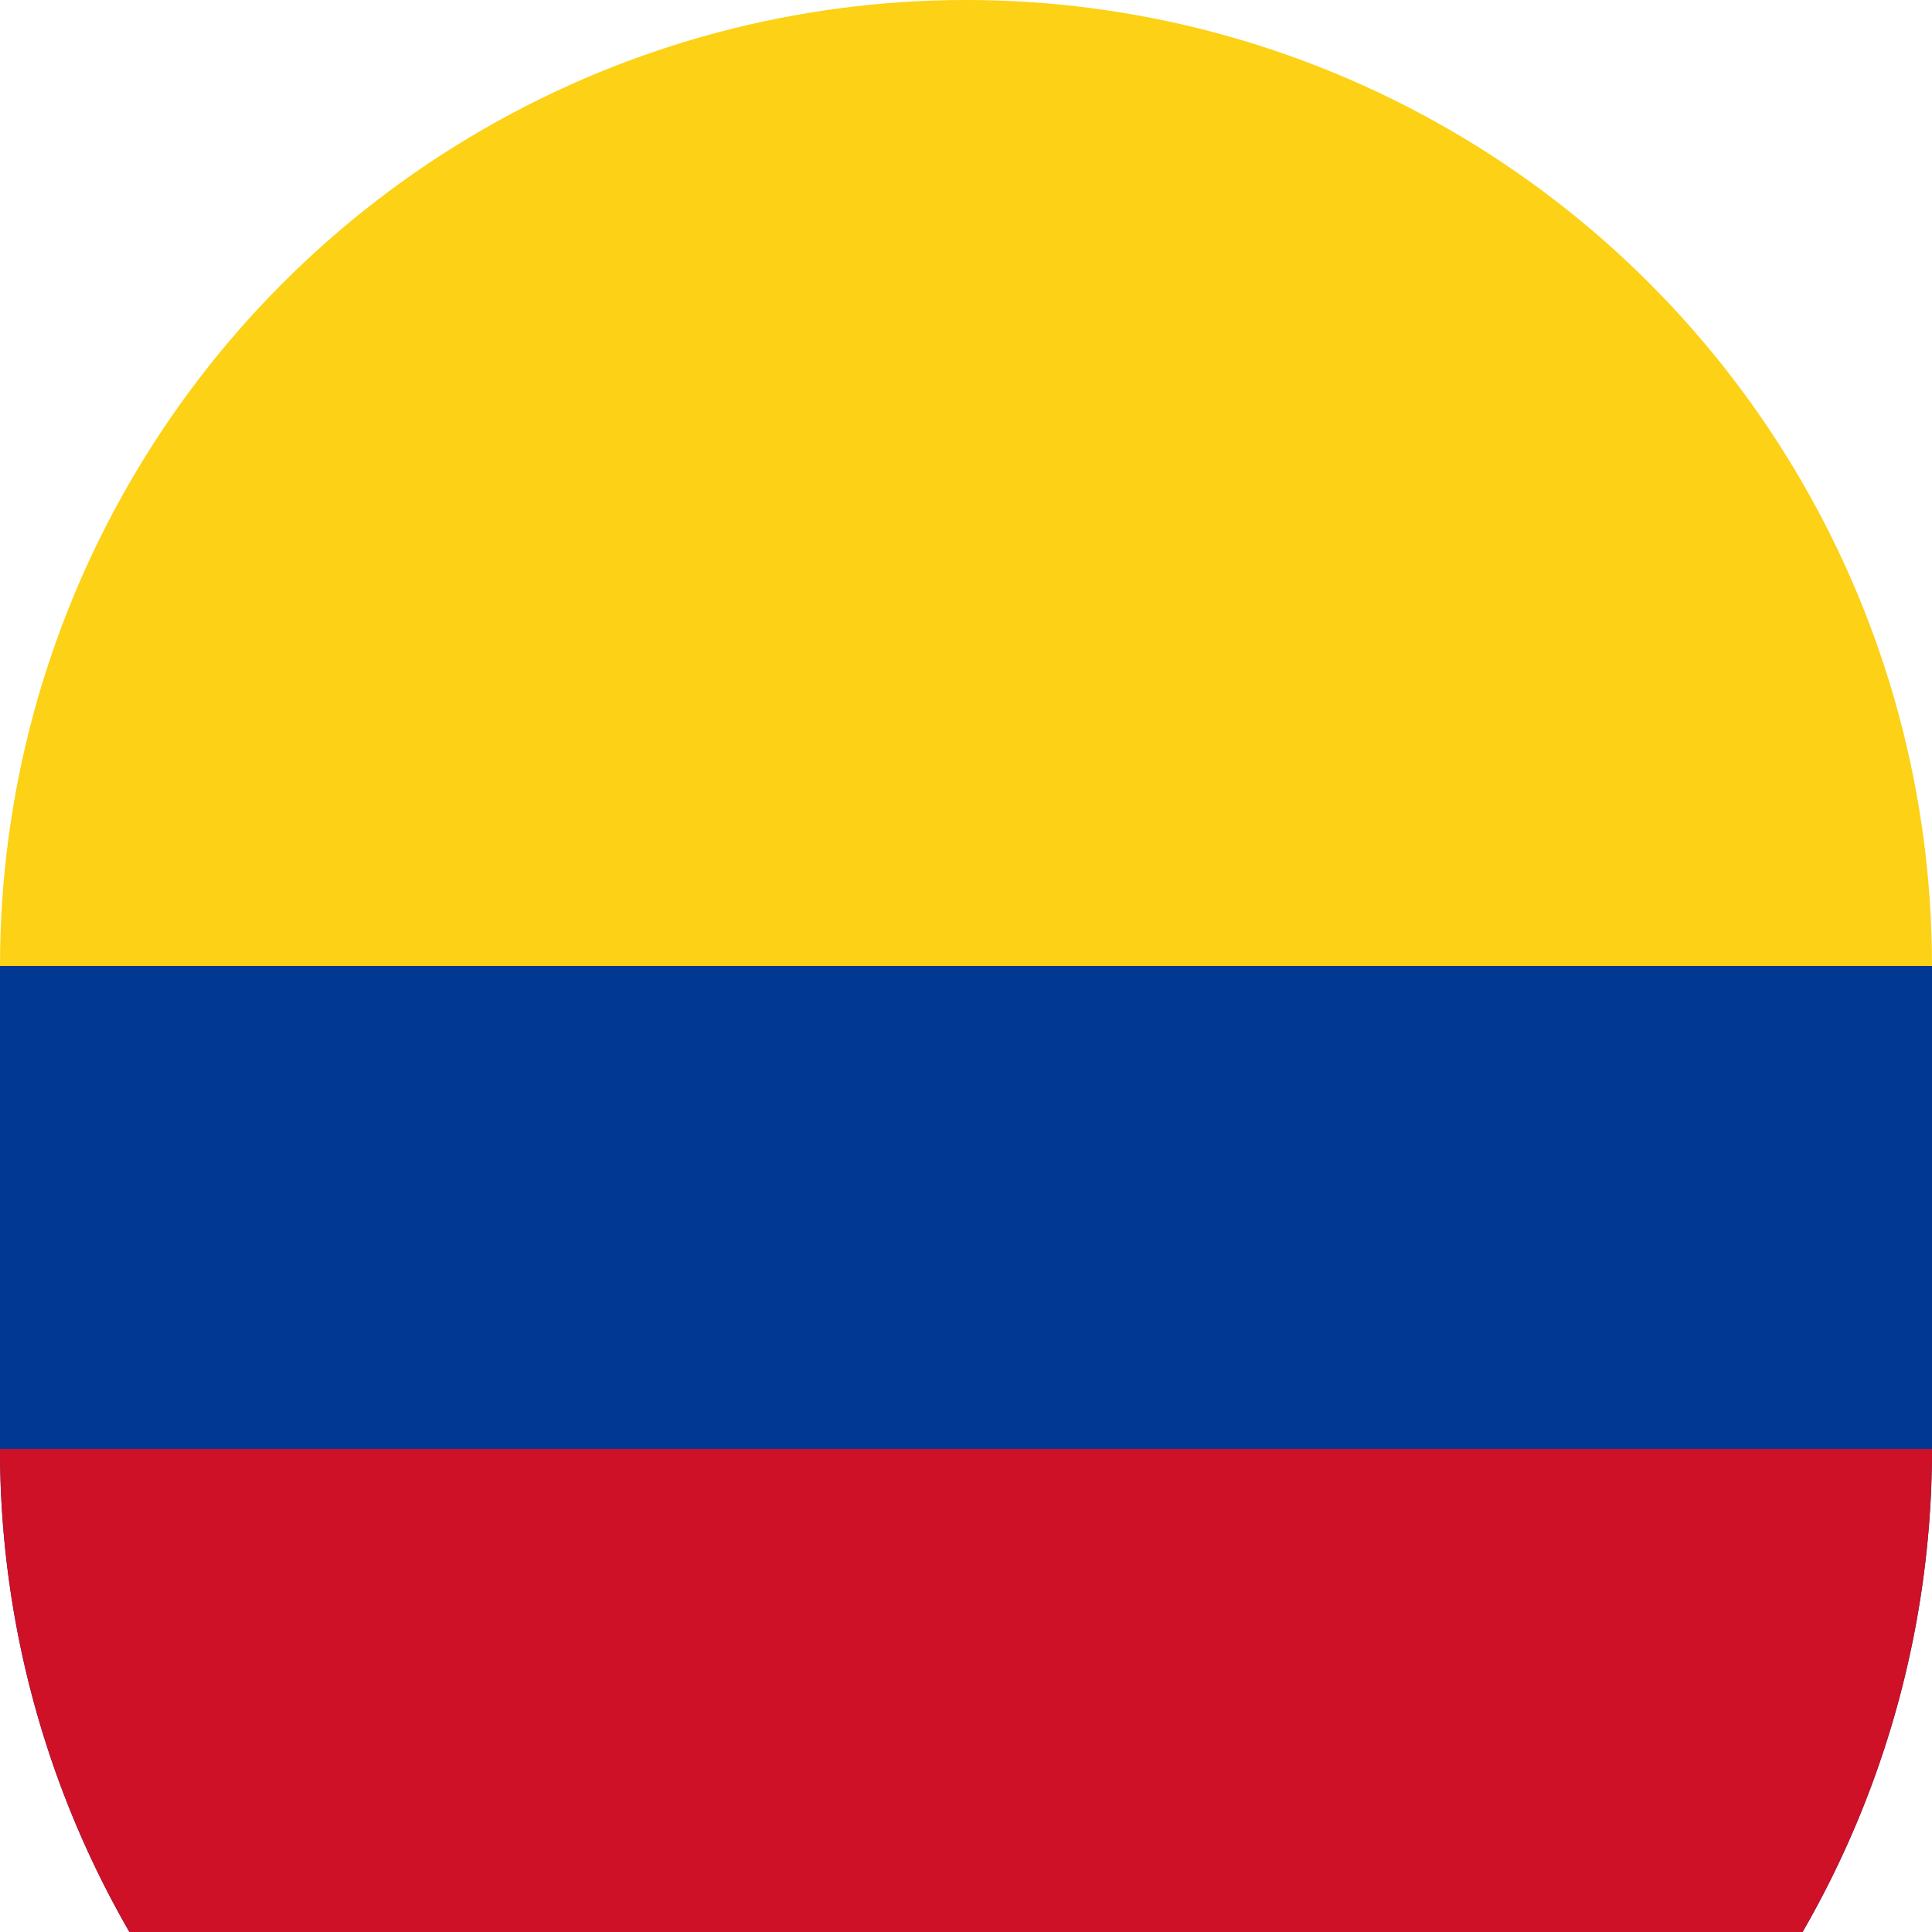
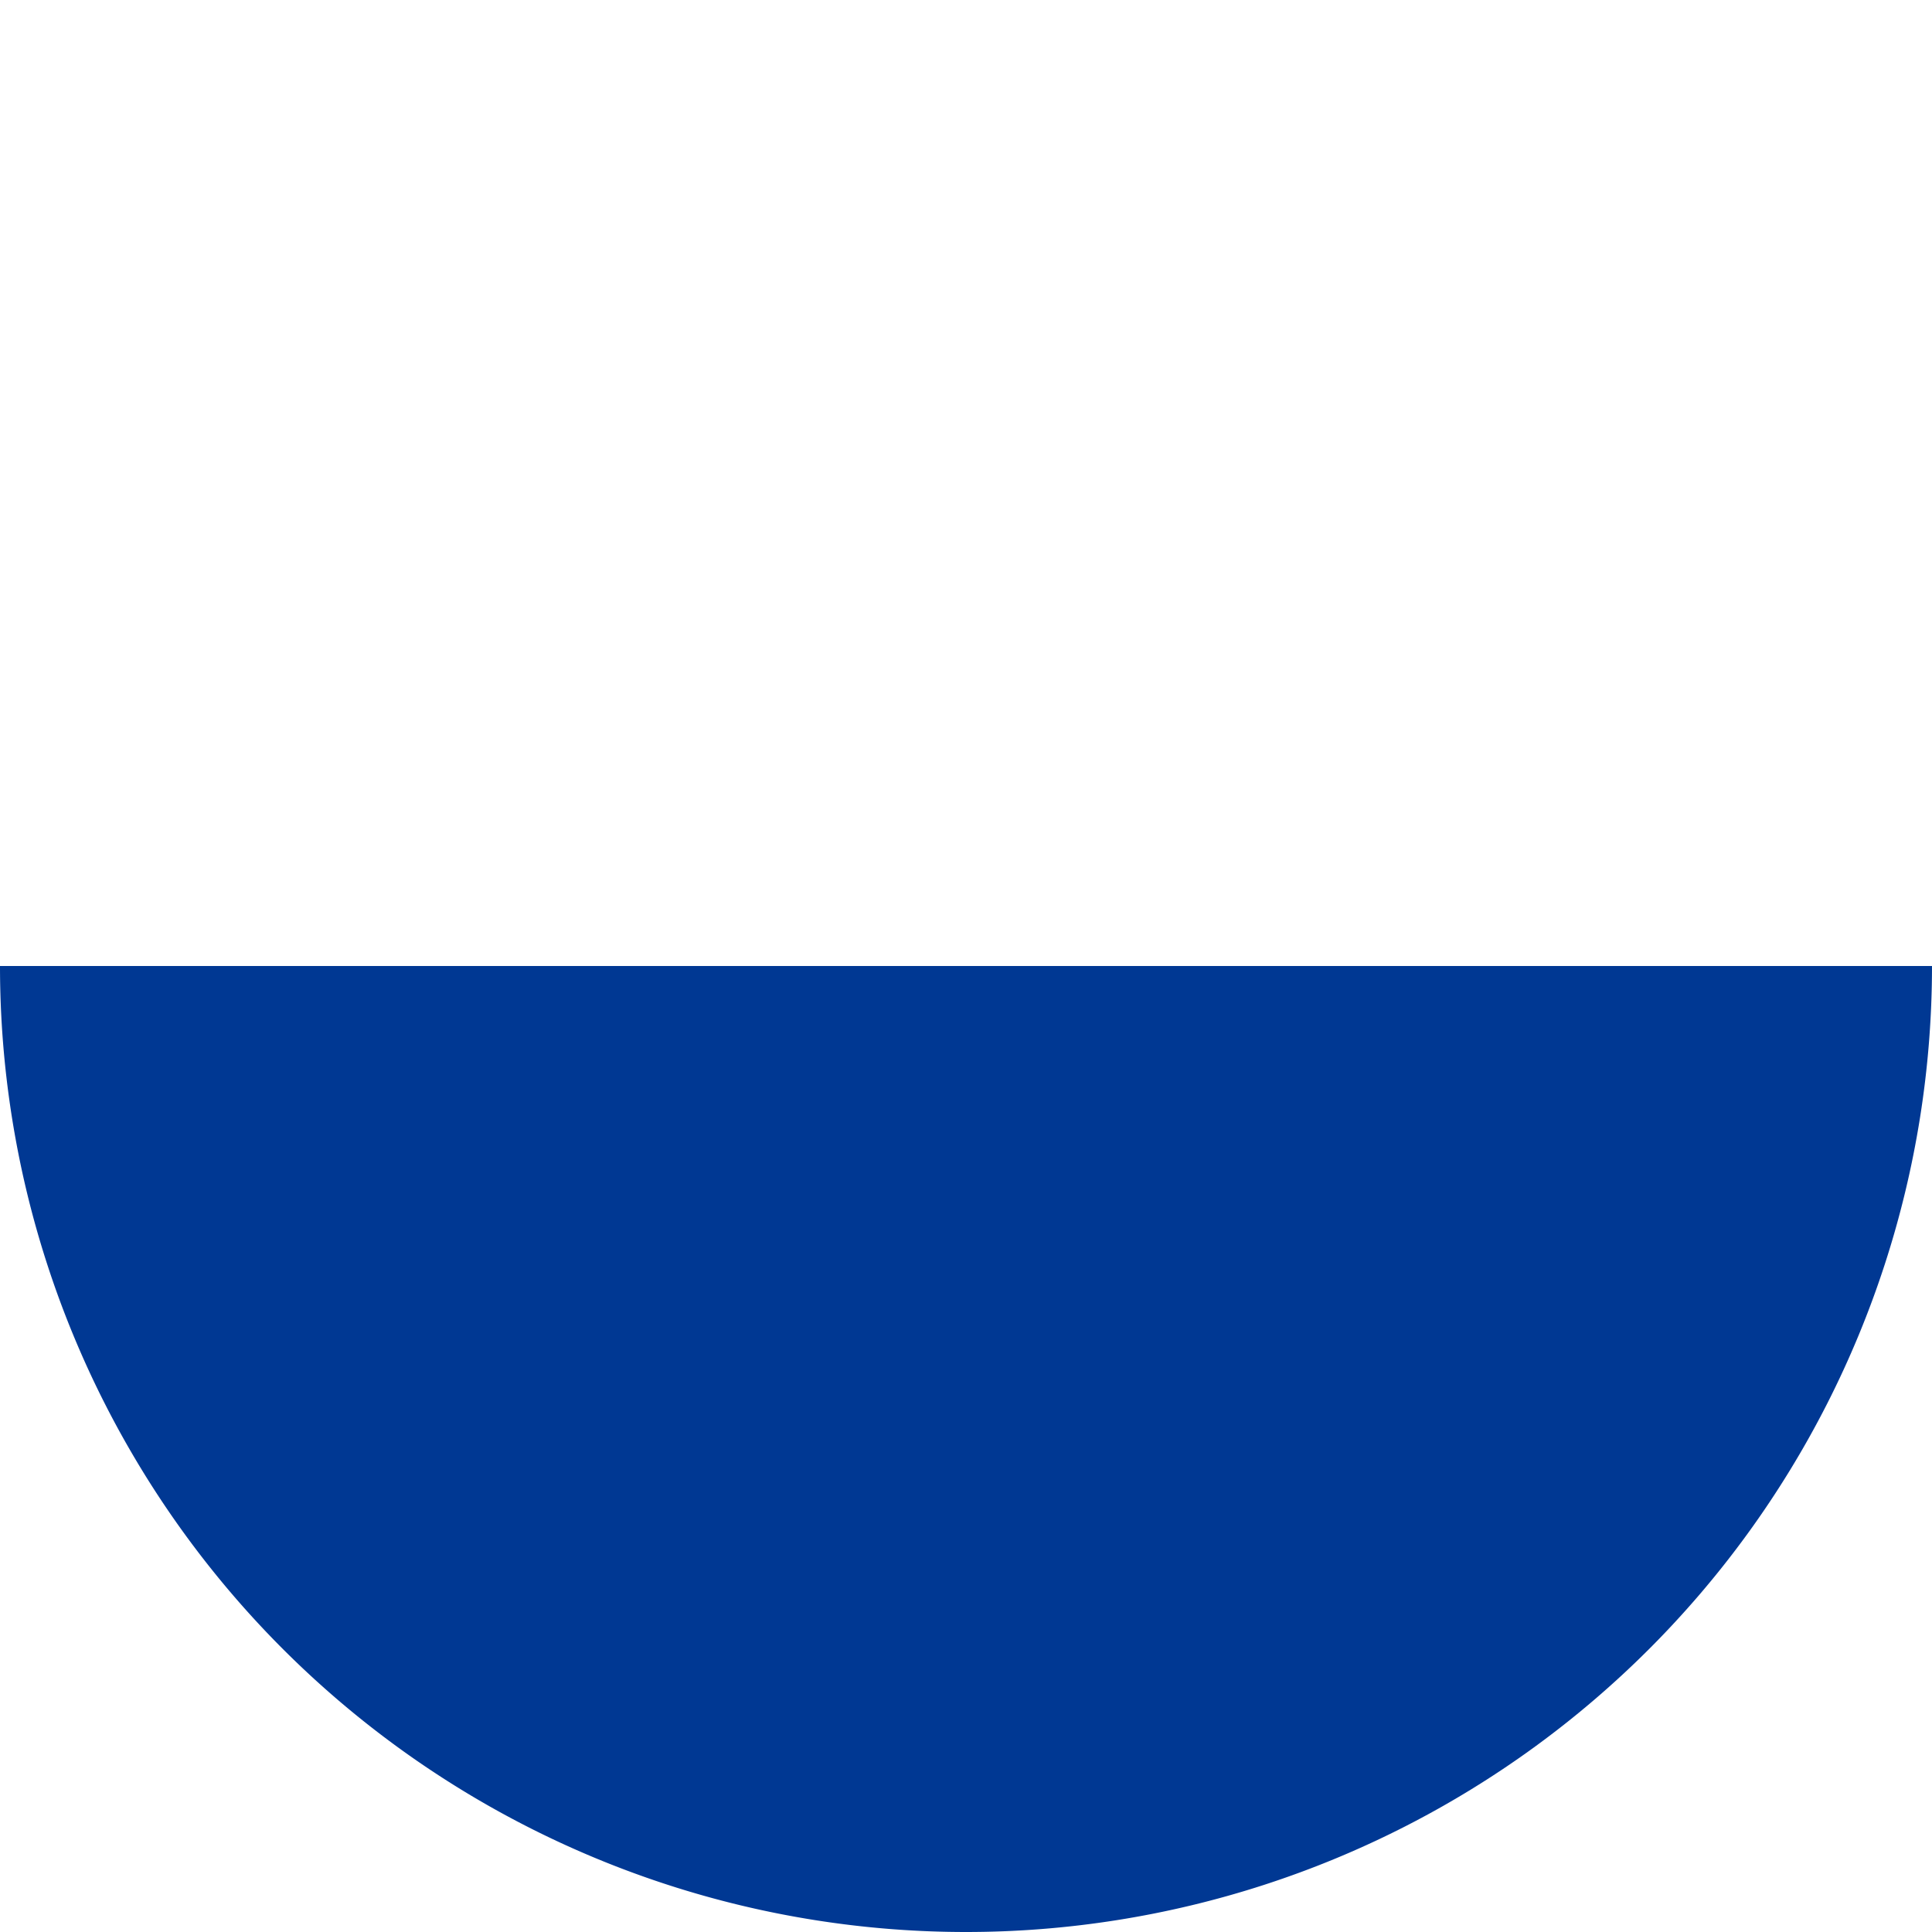
<svg xmlns="http://www.w3.org/2000/svg" viewBox="0 0 32 32">
-   <circle cx="16" cy="16" r="16" fill="#FCD116" />
  <path d="M0 16a16 16 0 0 0 32 0z" fill="#003893" />
-   <path d="M0 24a16 16 0 0 0 32 0v-8H0z" fill="#003893" />
-   <path d="M0 24a16 16 0 0 0 32 0z" fill="#CE1126" />
</svg>